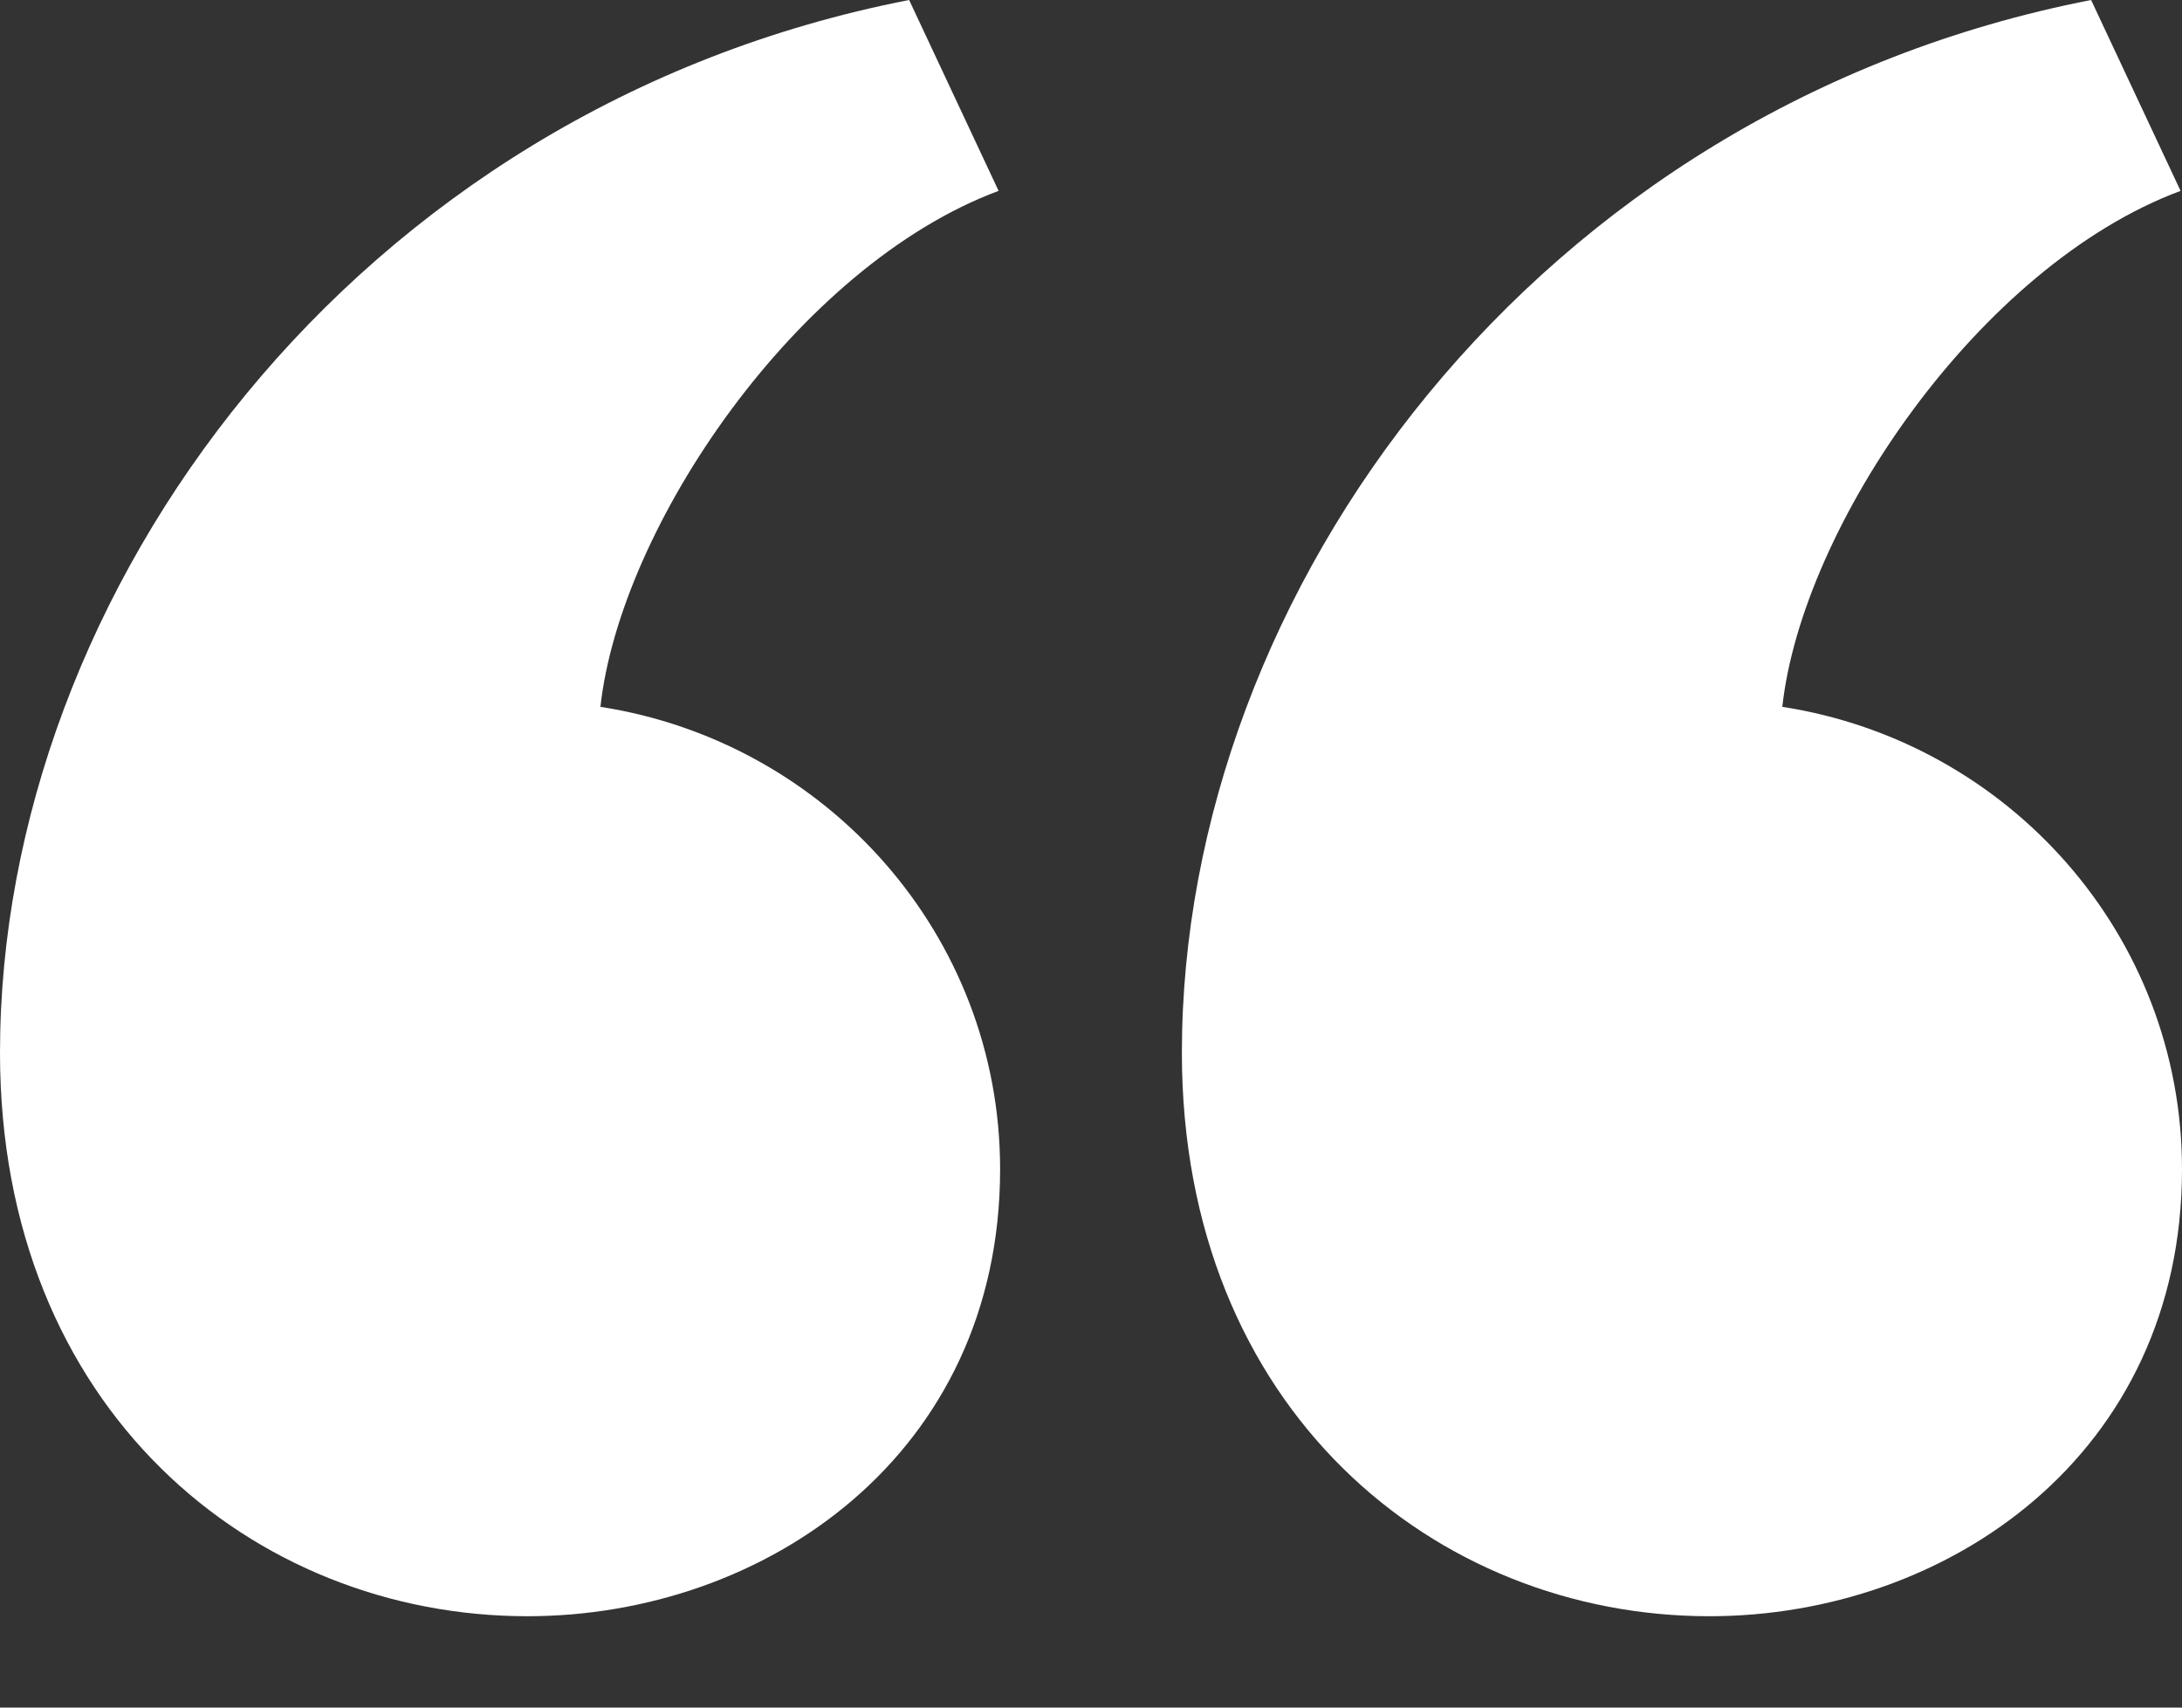
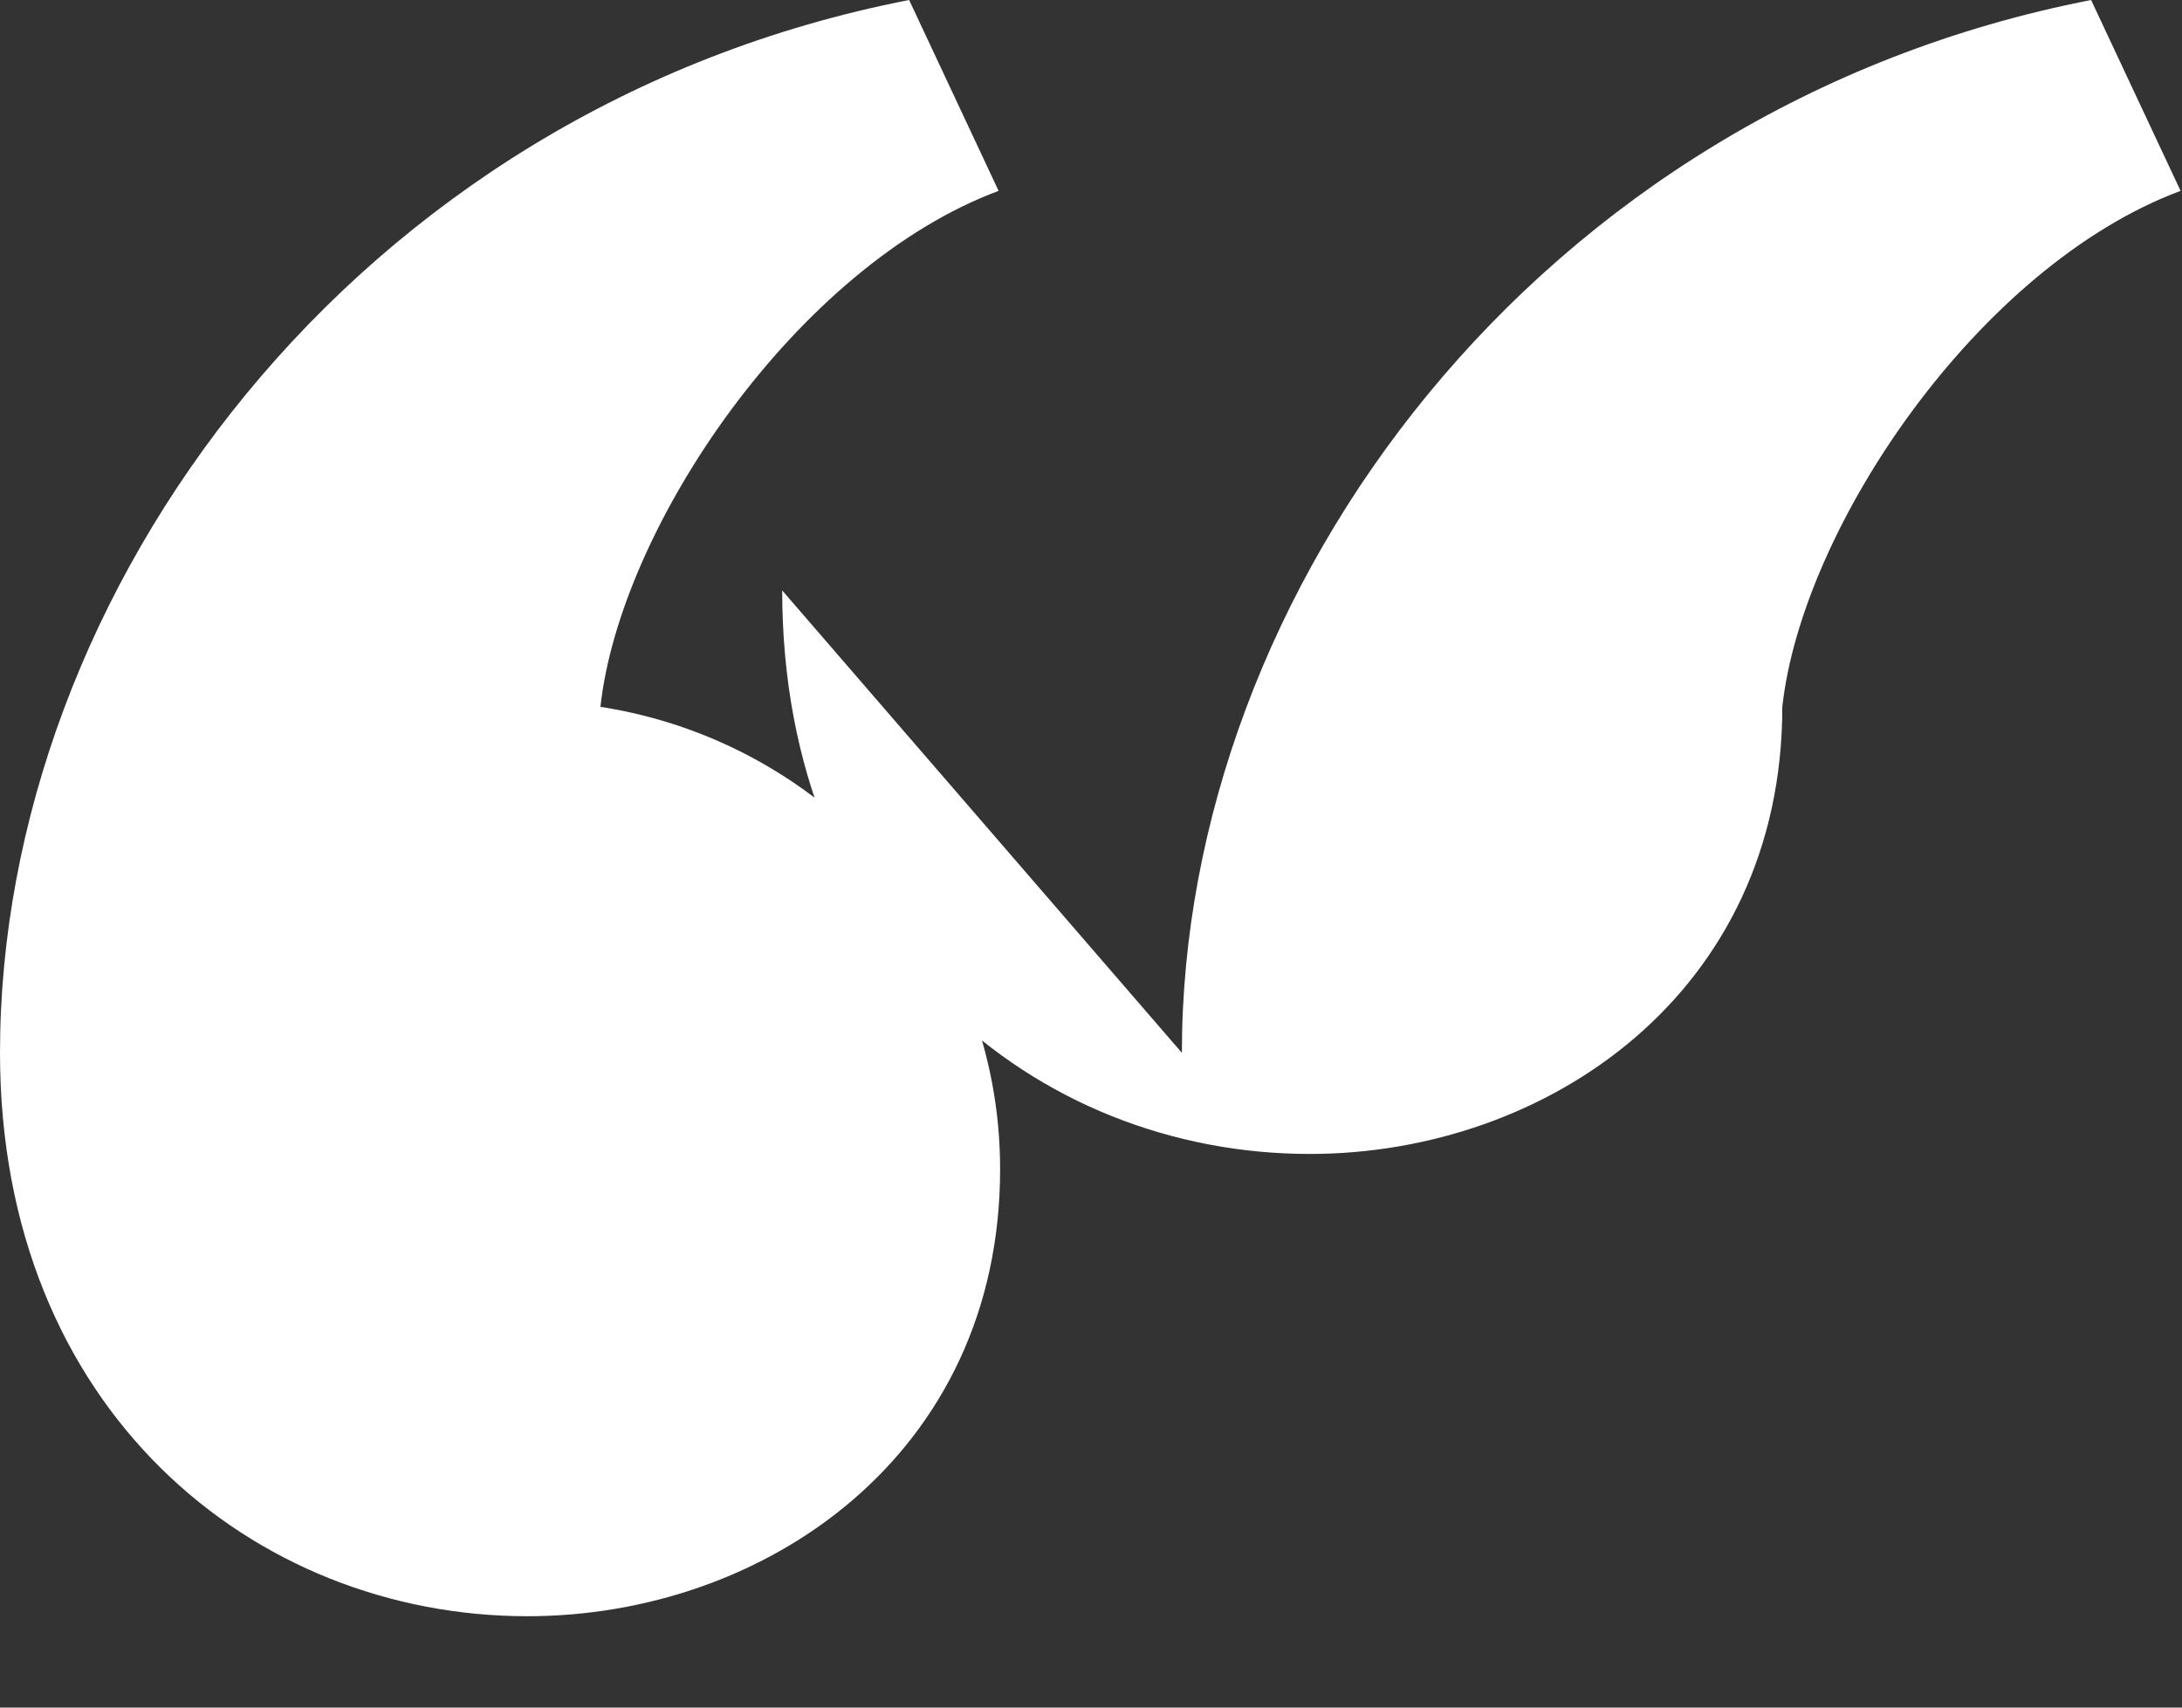
<svg xmlns="http://www.w3.org/2000/svg" width="23" height="18" fill="none">
  <rect width="100%" height="100%" fill="#333333" stroke="none" />
-   <path fill="#fff" d="M12.458 11.098c0-4.866 3.73-9.957 9.584-11.098l.943 2.012c-2.123.79-3.99 3.542-4.198 5.439C21.174 7.82 23 9.86 23 12.324c0 3.012-2.476 4.713-4.982 4.713-2.89 0-5.56-2.182-5.56-5.94ZM0 11.098C0 6.232 3.73 1.14 9.583 0l.943 2.012c-2.122.79-3.99 3.542-4.197 5.439 2.387.37 4.213 2.41 4.213 4.873 0 3.012-2.477 4.713-4.983 4.713-2.89 0-5.559-2.182-5.559-5.94Z" />
+   <path fill="#fff" d="M12.458 11.098c0-4.866 3.73-9.957 9.584-11.098l.943 2.012c-2.123.79-3.99 3.542-4.198 5.439c0 3.012-2.476 4.713-4.982 4.713-2.89 0-5.56-2.182-5.56-5.94ZM0 11.098C0 6.232 3.73 1.14 9.583 0l.943 2.012c-2.122.79-3.99 3.542-4.197 5.439 2.387.37 4.213 2.41 4.213 4.873 0 3.012-2.477 4.713-4.983 4.713-2.89 0-5.559-2.182-5.559-5.94Z" />
</svg>